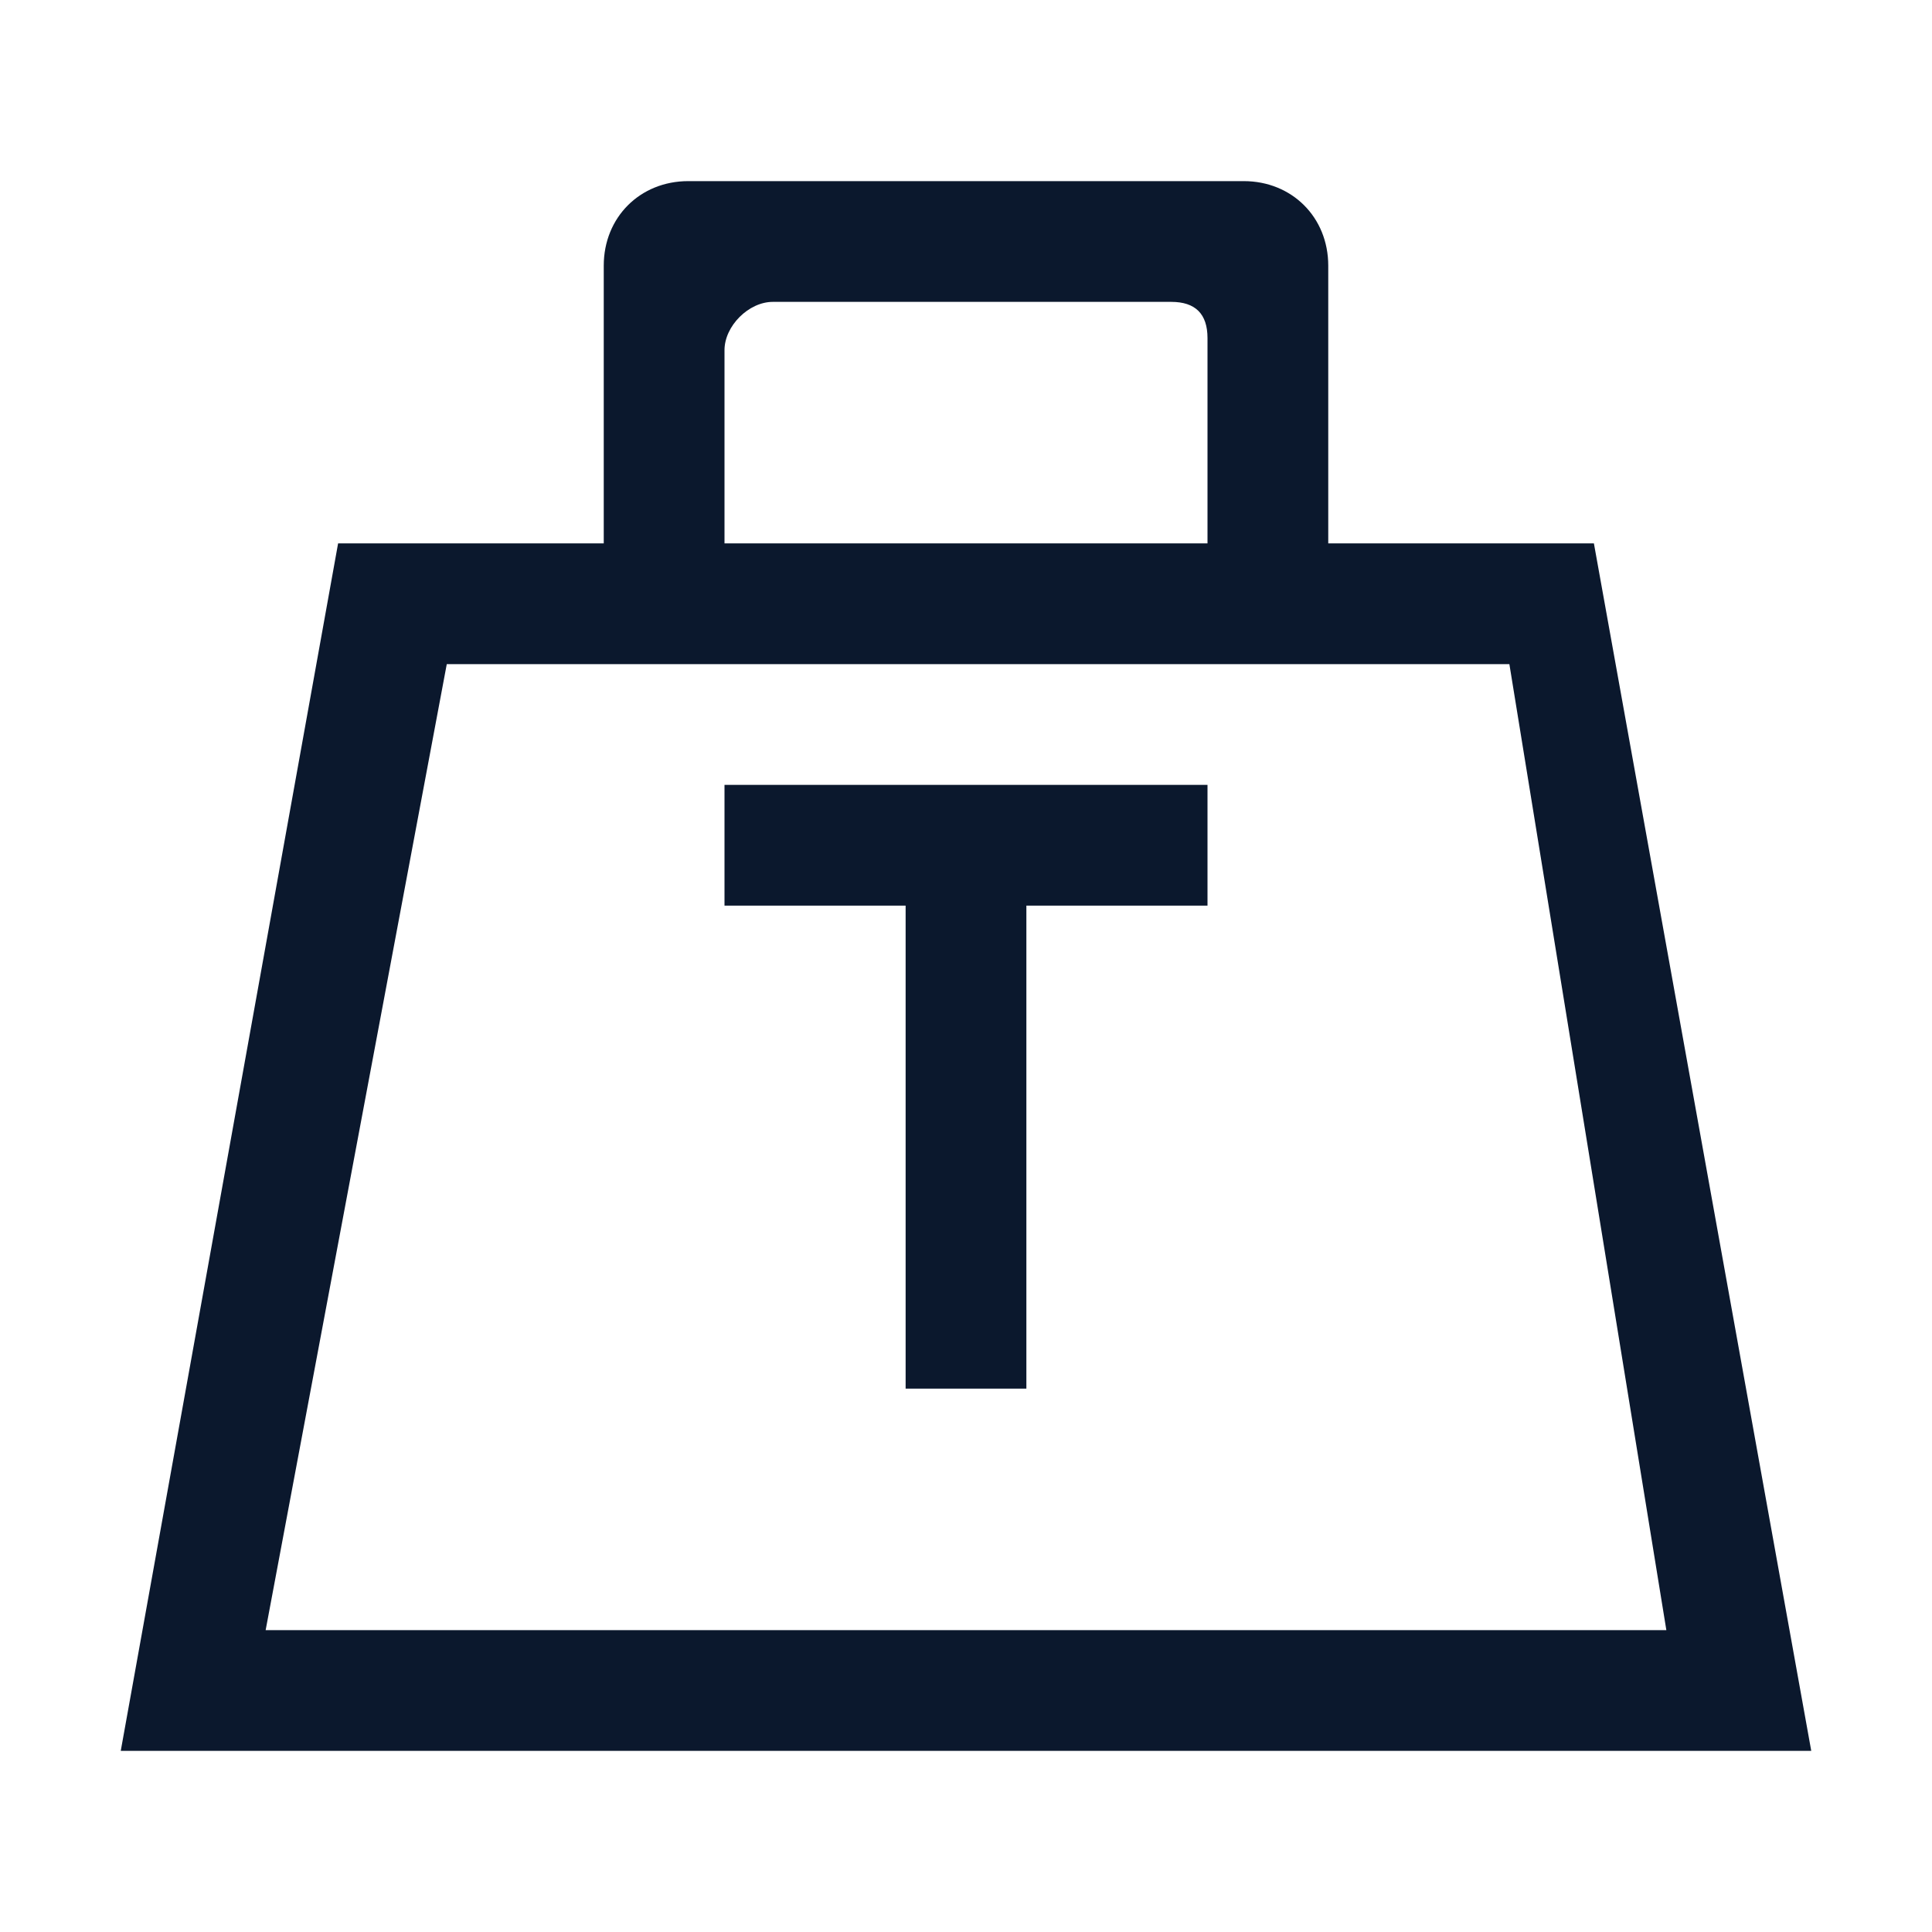
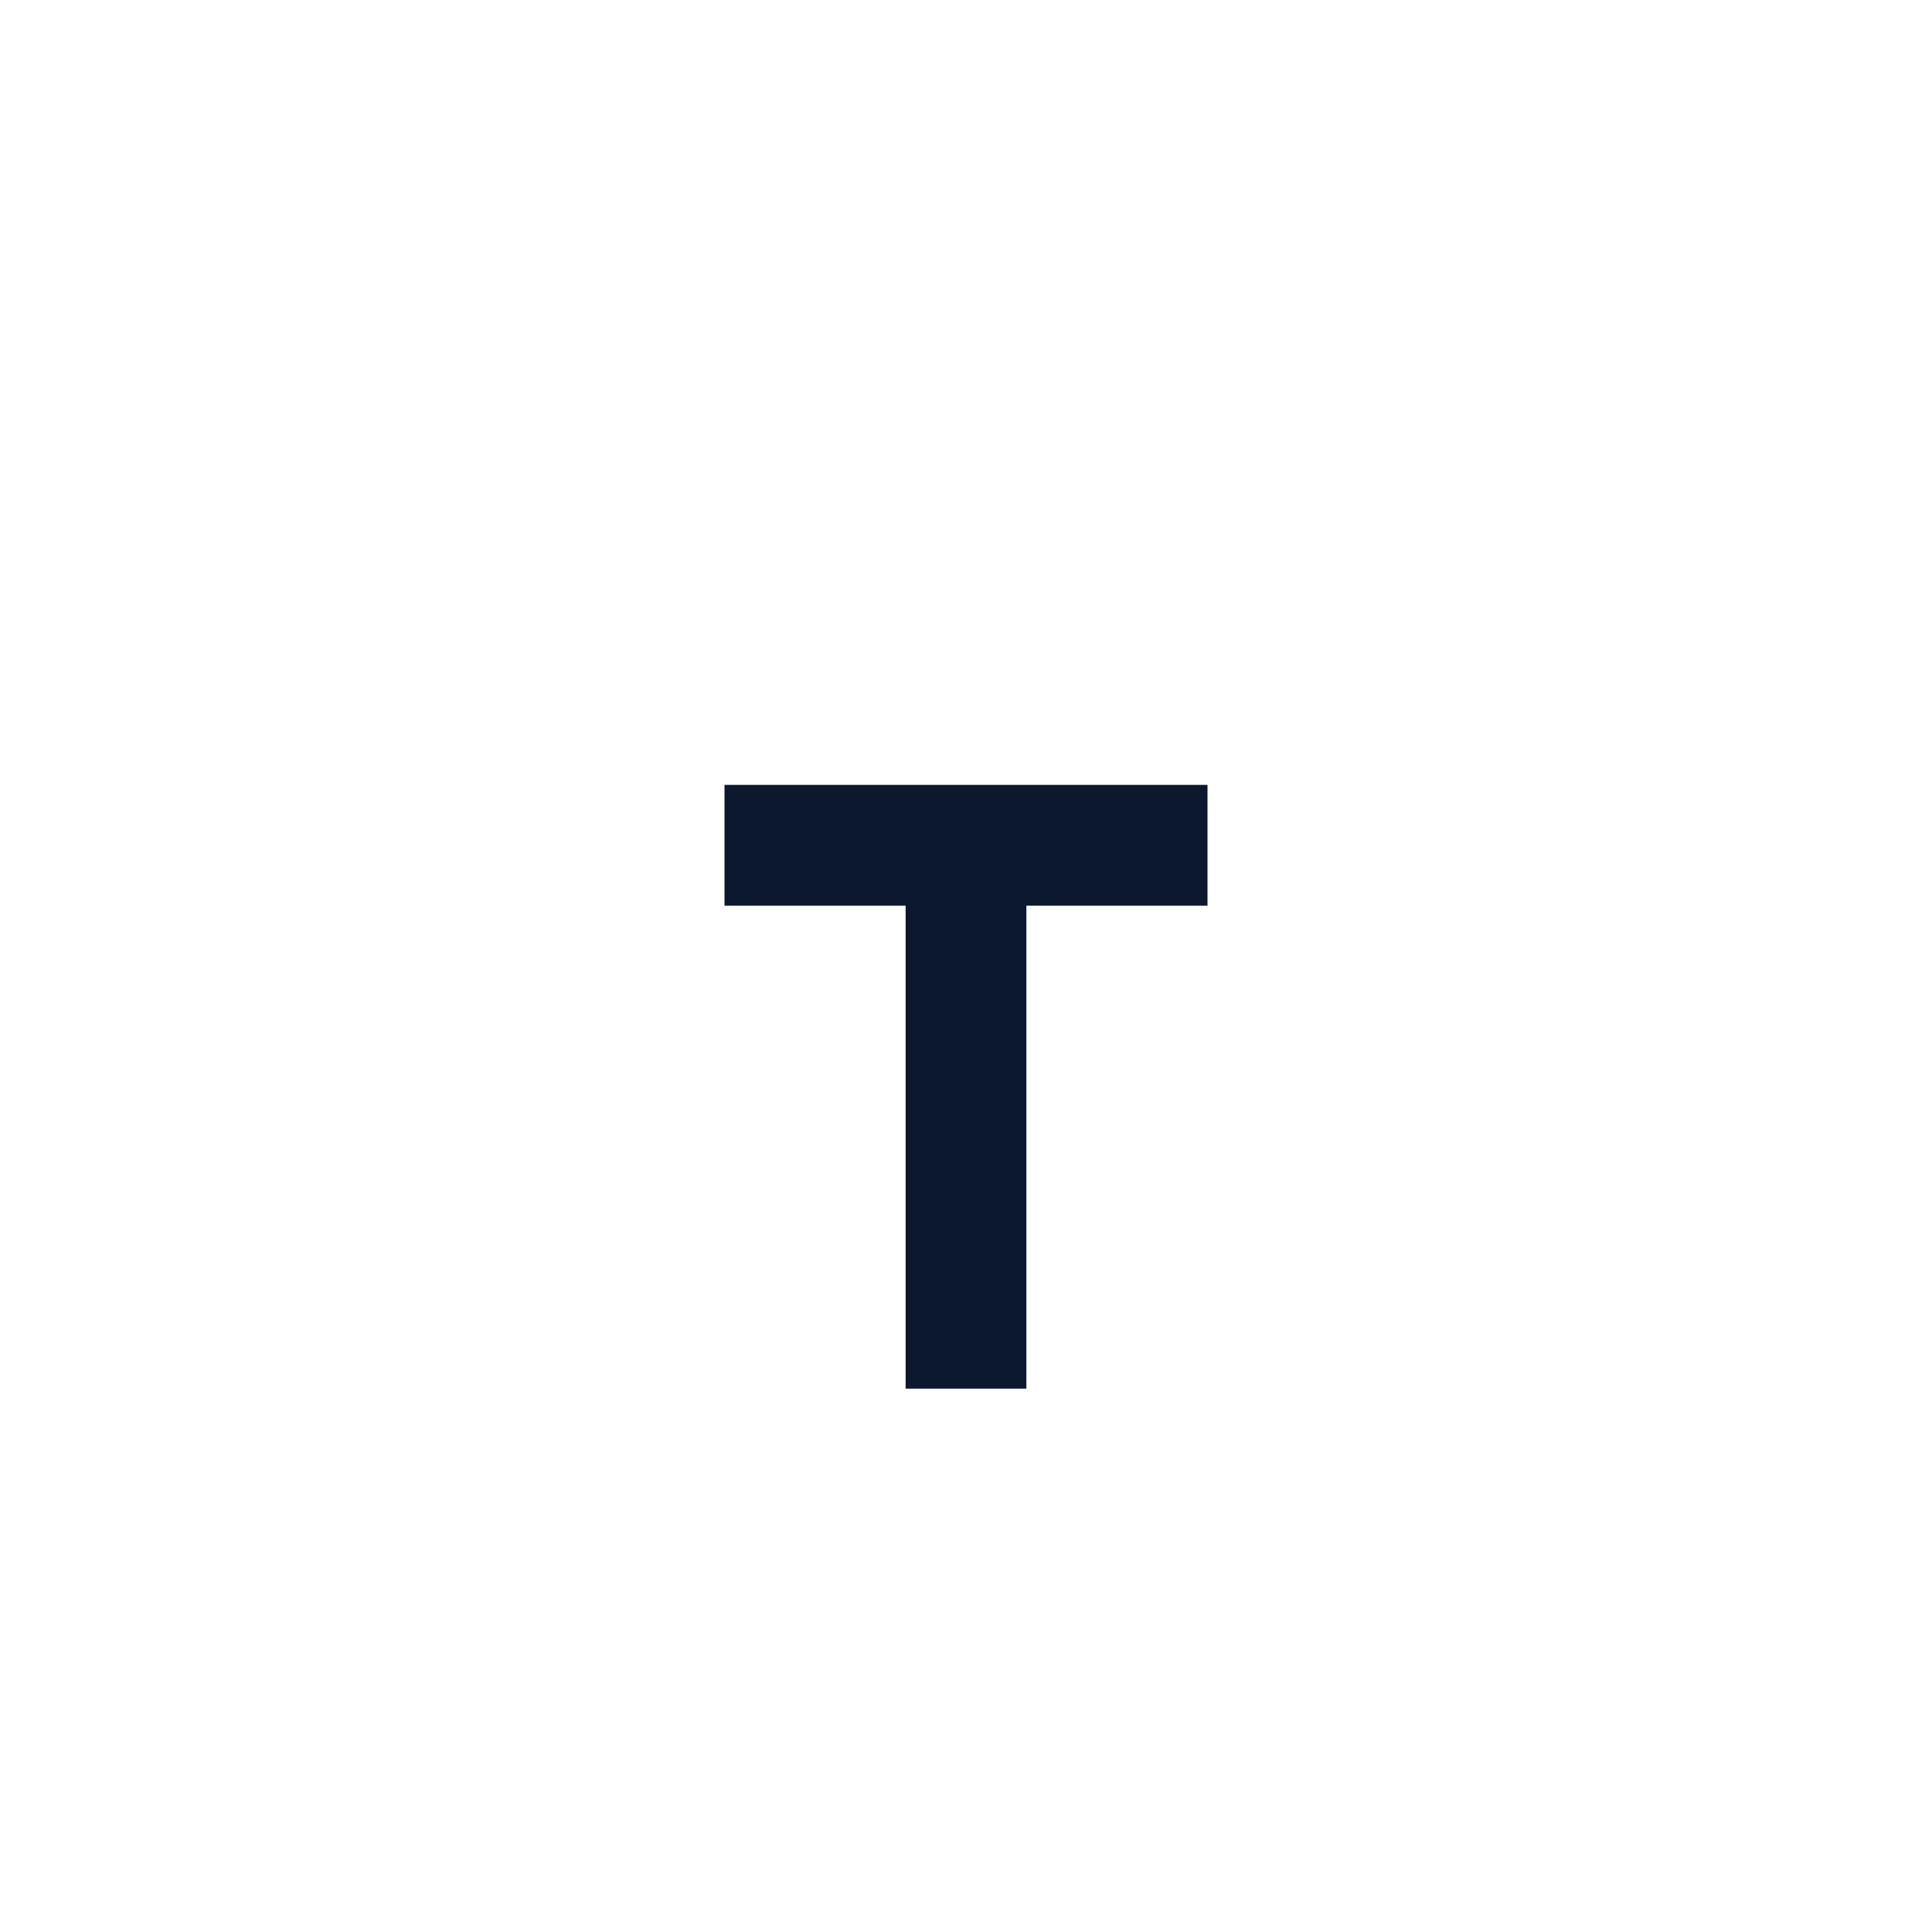
<svg xmlns="http://www.w3.org/2000/svg" width="16" height="16" viewBox="0 0 16 16" fill="none">
-   <path d="M2.8 4.5L1 14.5H15L13.2 4.5H2.8ZM13.8 13.5H2.2L3.7 5.5H12.5L13.8 13.5ZM5.7 1.5C5.3 1.5 5 1.8 5 2.2V4.5H6V2.9C6 2.7 6.2 2.5 6.4 2.5H9.7C9.9 2.5 10 2.6 10 2.8V4.5H11V2.2C11 1.8 10.7 1.5 10.3 1.5H5.7Z" fill="#0B182D" />
  <path d="M6 6.5H10V7.5H6V6.5ZM7.5 7.5H8.5V11.5H7.5V7.5Z" fill="#0B182D" />
</svg>